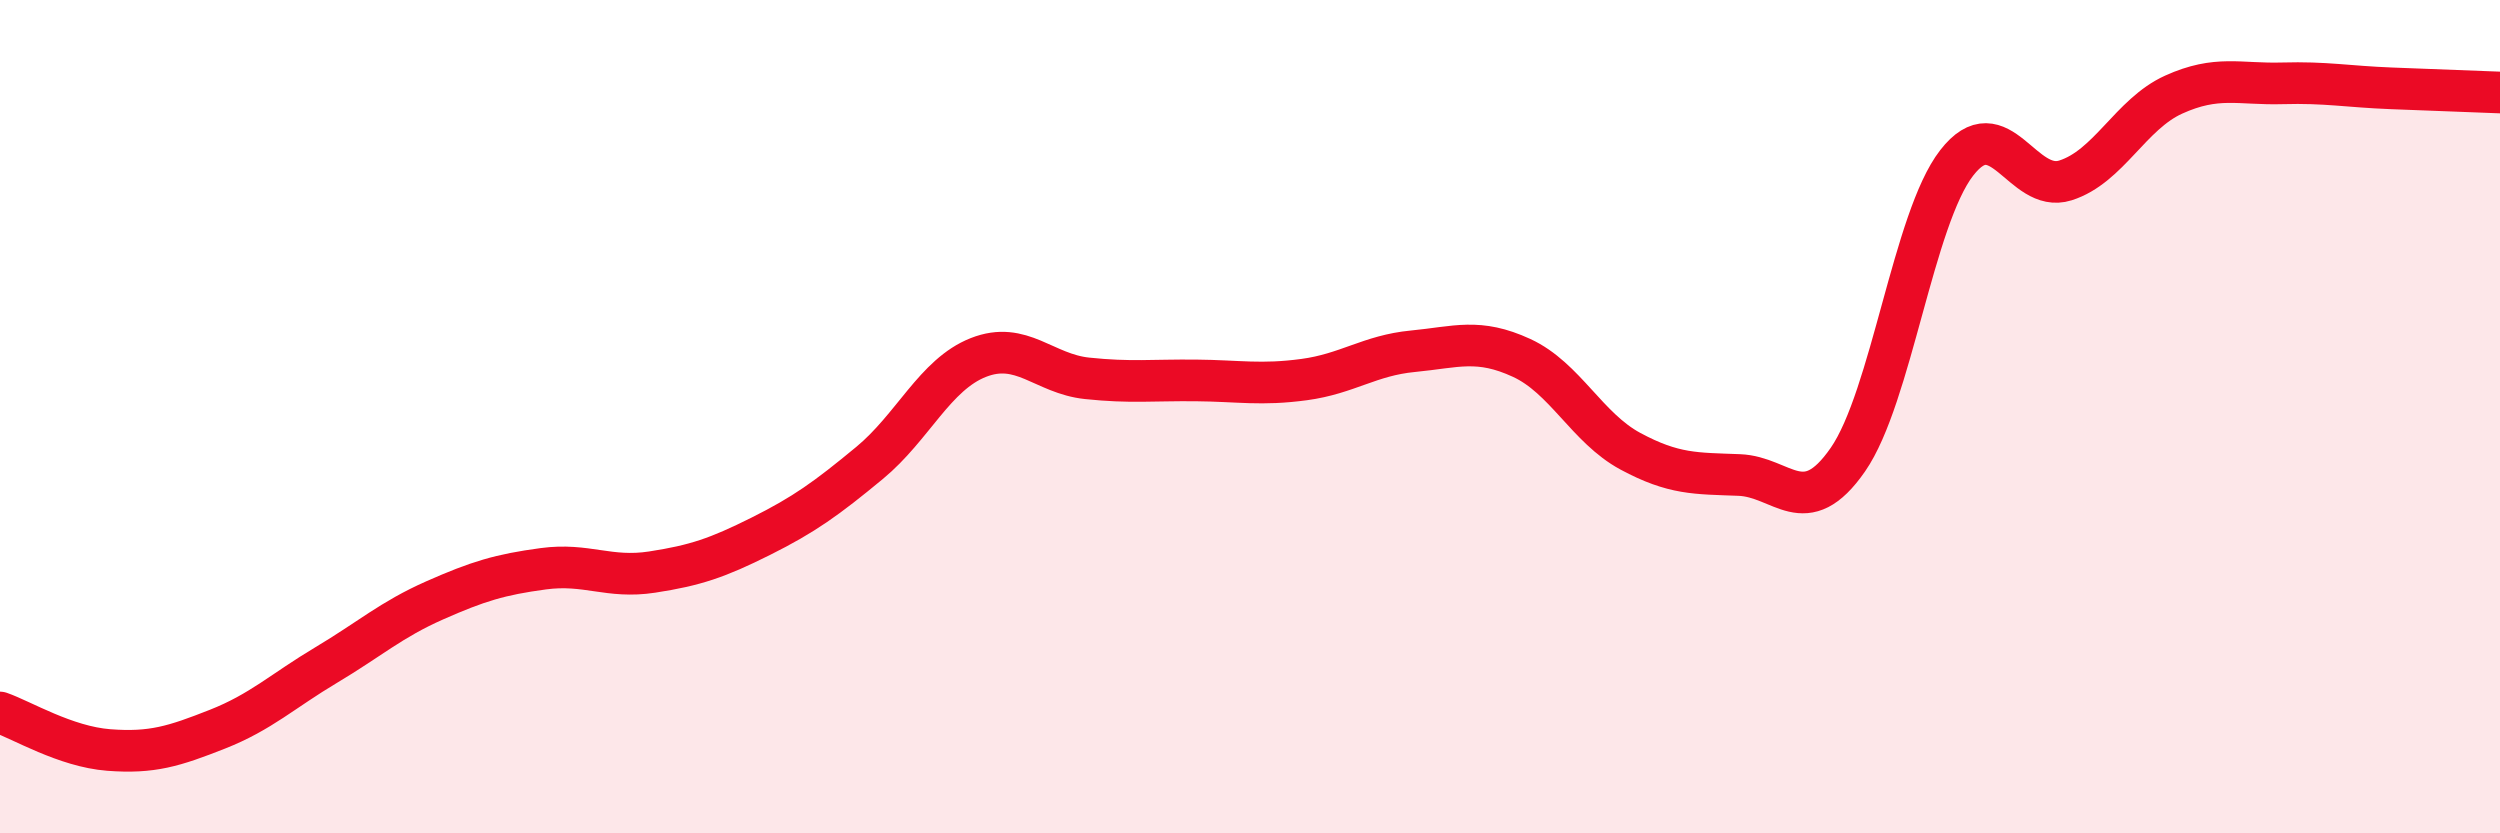
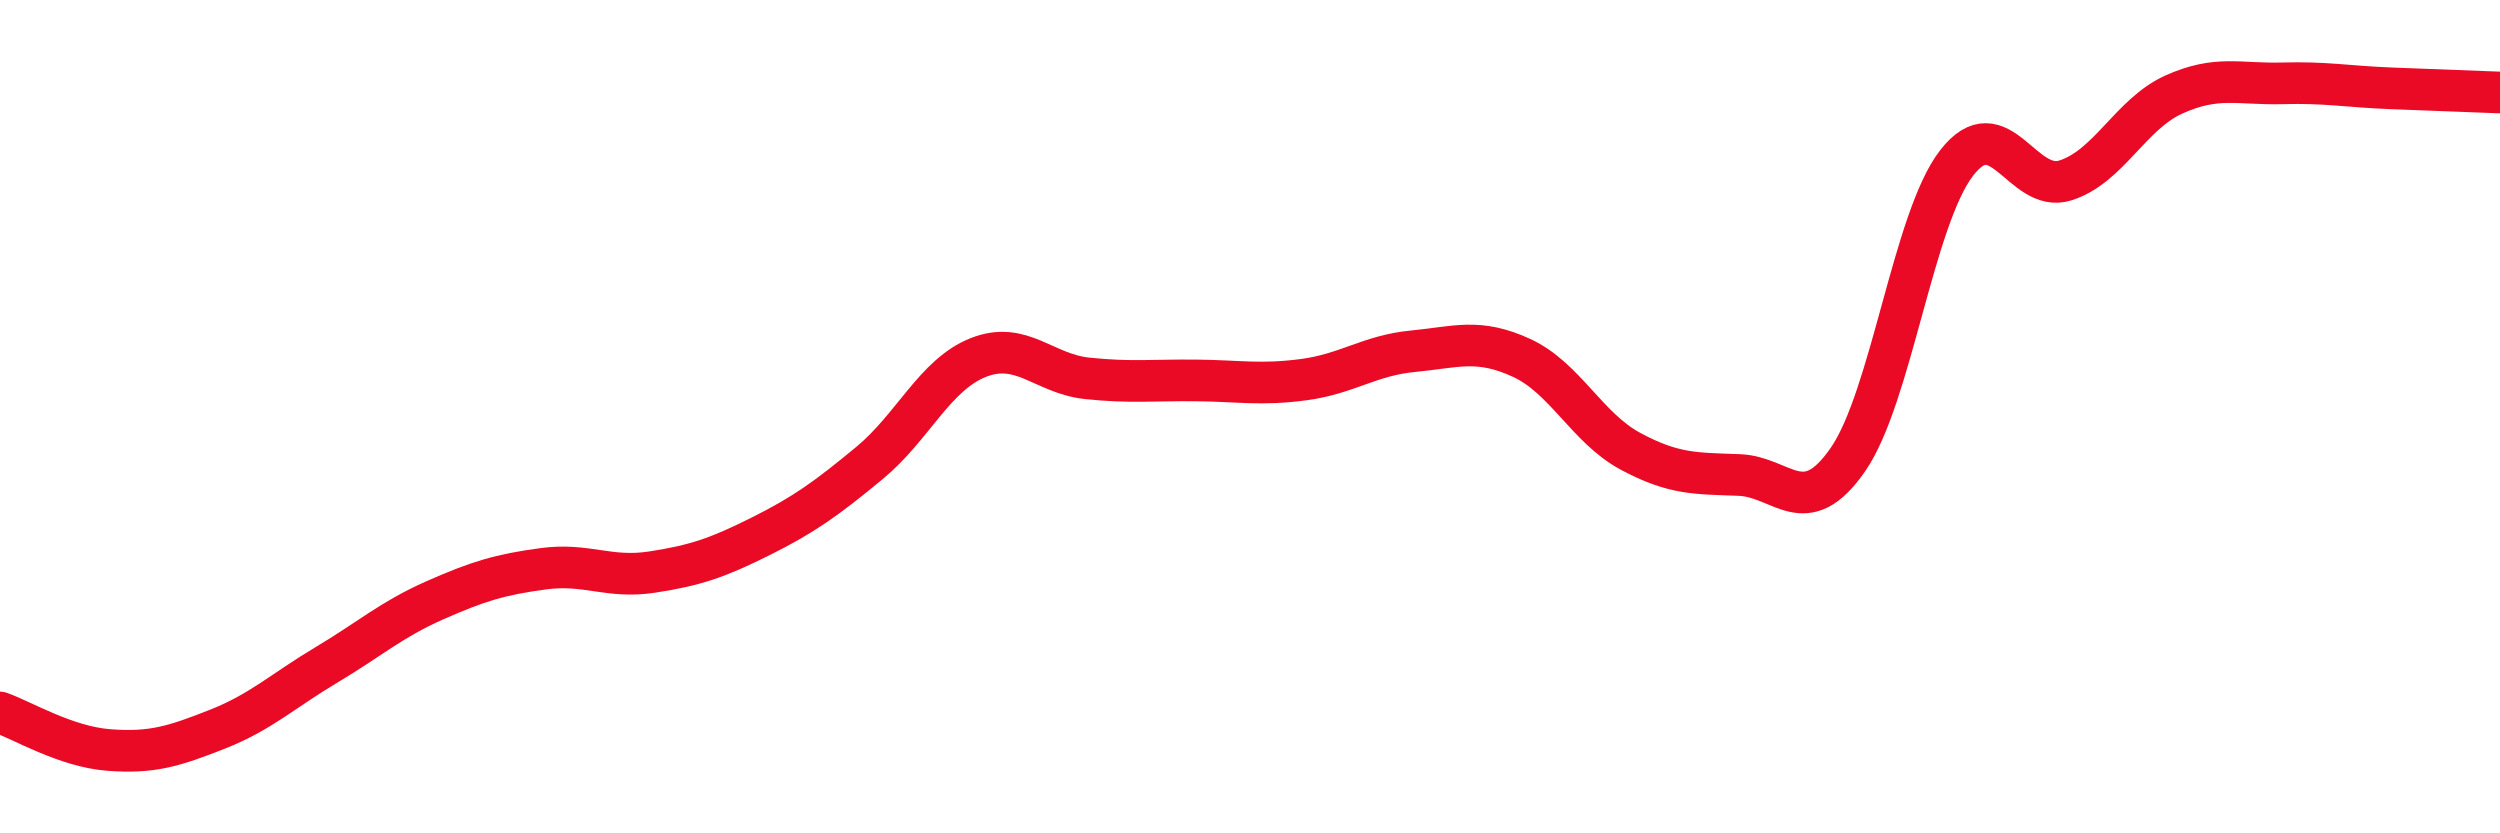
<svg xmlns="http://www.w3.org/2000/svg" width="60" height="20" viewBox="0 0 60 20">
-   <path d="M 0,17.1 C 0.52,17.28 1.57,17.92 2.61,18 C 3.65,18.08 4.18,17.91 5.22,17.5 C 6.26,17.09 6.79,16.58 7.83,15.96 C 8.87,15.34 9.39,14.87 10.43,14.41 C 11.47,13.95 12,13.79 13.04,13.65 C 14.08,13.51 14.61,13.89 15.65,13.73 C 16.69,13.57 17.22,13.39 18.26,12.87 C 19.3,12.35 19.83,11.97 20.87,11.11 C 21.91,10.25 22.44,8.99 23.48,8.58 C 24.52,8.17 25.05,8.97 26.09,9.08 C 27.13,9.19 27.66,9.12 28.7,9.13 C 29.74,9.14 30.26,9.25 31.3,9.11 C 32.34,8.97 32.87,8.53 33.91,8.43 C 34.95,8.33 35.48,8.11 36.52,8.59 C 37.56,9.07 38.09,10.27 39.13,10.83 C 40.17,11.39 40.7,11.36 41.74,11.4 C 42.78,11.44 43.31,12.53 44.35,11.03 C 45.39,9.53 45.92,5.25 46.96,3.91 C 48,2.57 48.53,4.66 49.57,4.33 C 50.61,4 51.13,2.74 52.17,2.27 C 53.21,1.8 53.74,2.03 54.78,2 C 55.82,1.97 56.35,2.08 57.39,2.12 C 58.43,2.16 59.48,2.2 60,2.22L60 20L0 20Z" fill="#EB0A25" opacity="0.1" stroke-linecap="round" stroke-linejoin="round" />
  <path d="M 0,17.1 C 0.52,17.28 1.57,17.92 2.61,18 C 3.65,18.08 4.18,17.91 5.22,17.5 C 6.26,17.09 6.79,16.58 7.83,15.96 C 8.87,15.34 9.39,14.87 10.43,14.41 C 11.47,13.95 12,13.79 13.04,13.65 C 14.08,13.51 14.61,13.89 15.65,13.73 C 16.69,13.57 17.22,13.39 18.26,12.87 C 19.3,12.35 19.83,11.97 20.87,11.11 C 21.91,10.25 22.44,8.99 23.48,8.58 C 24.52,8.17 25.05,8.97 26.09,9.08 C 27.13,9.19 27.66,9.12 28.7,9.13 C 29.74,9.14 30.26,9.25 31.3,9.11 C 32.34,8.97 32.87,8.53 33.91,8.43 C 34.95,8.33 35.48,8.11 36.52,8.59 C 37.56,9.07 38.09,10.27 39.13,10.83 C 40.17,11.39 40.7,11.36 41.74,11.4 C 42.78,11.44 43.31,12.53 44.35,11.03 C 45.39,9.53 45.92,5.25 46.96,3.91 C 48,2.57 48.53,4.66 49.57,4.33 C 50.61,4 51.13,2.74 52.17,2.27 C 53.21,1.8 53.74,2.03 54.78,2 C 55.82,1.97 56.35,2.08 57.39,2.12 C 58.43,2.16 59.48,2.2 60,2.22" stroke="#EB0A25" stroke-width="1" fill="none" stroke-linecap="round" stroke-linejoin="round" />
</svg>